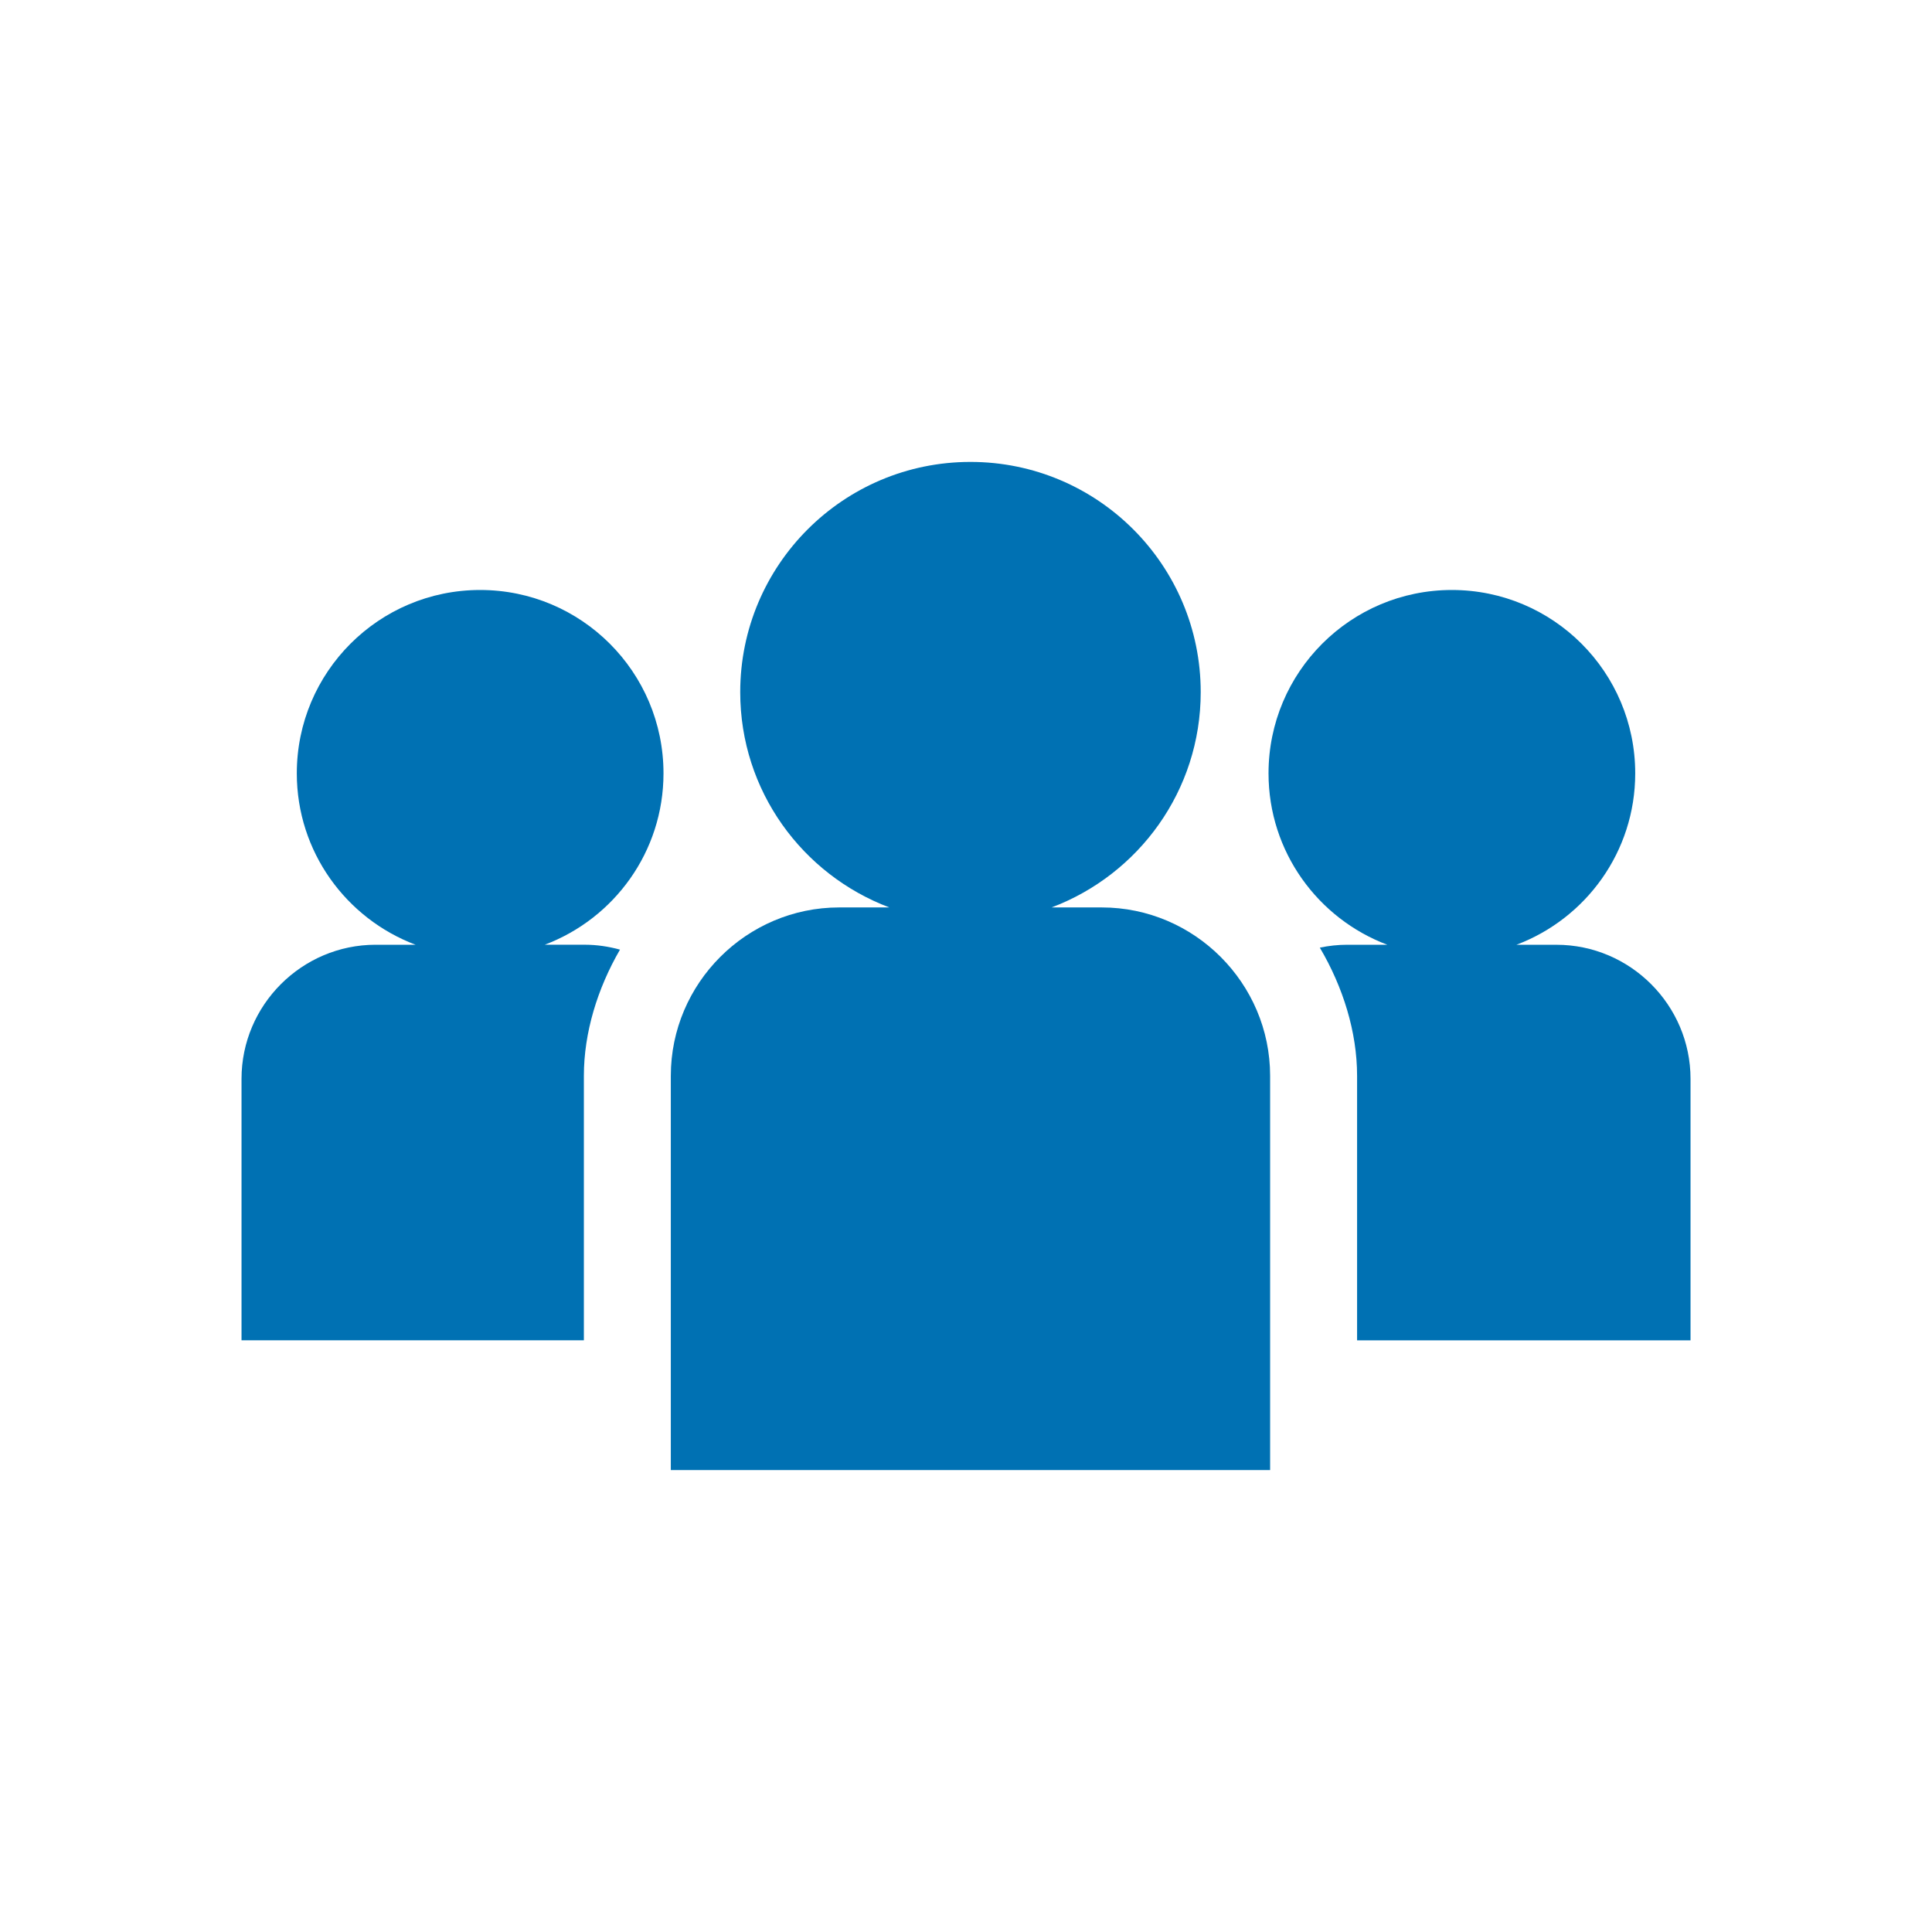
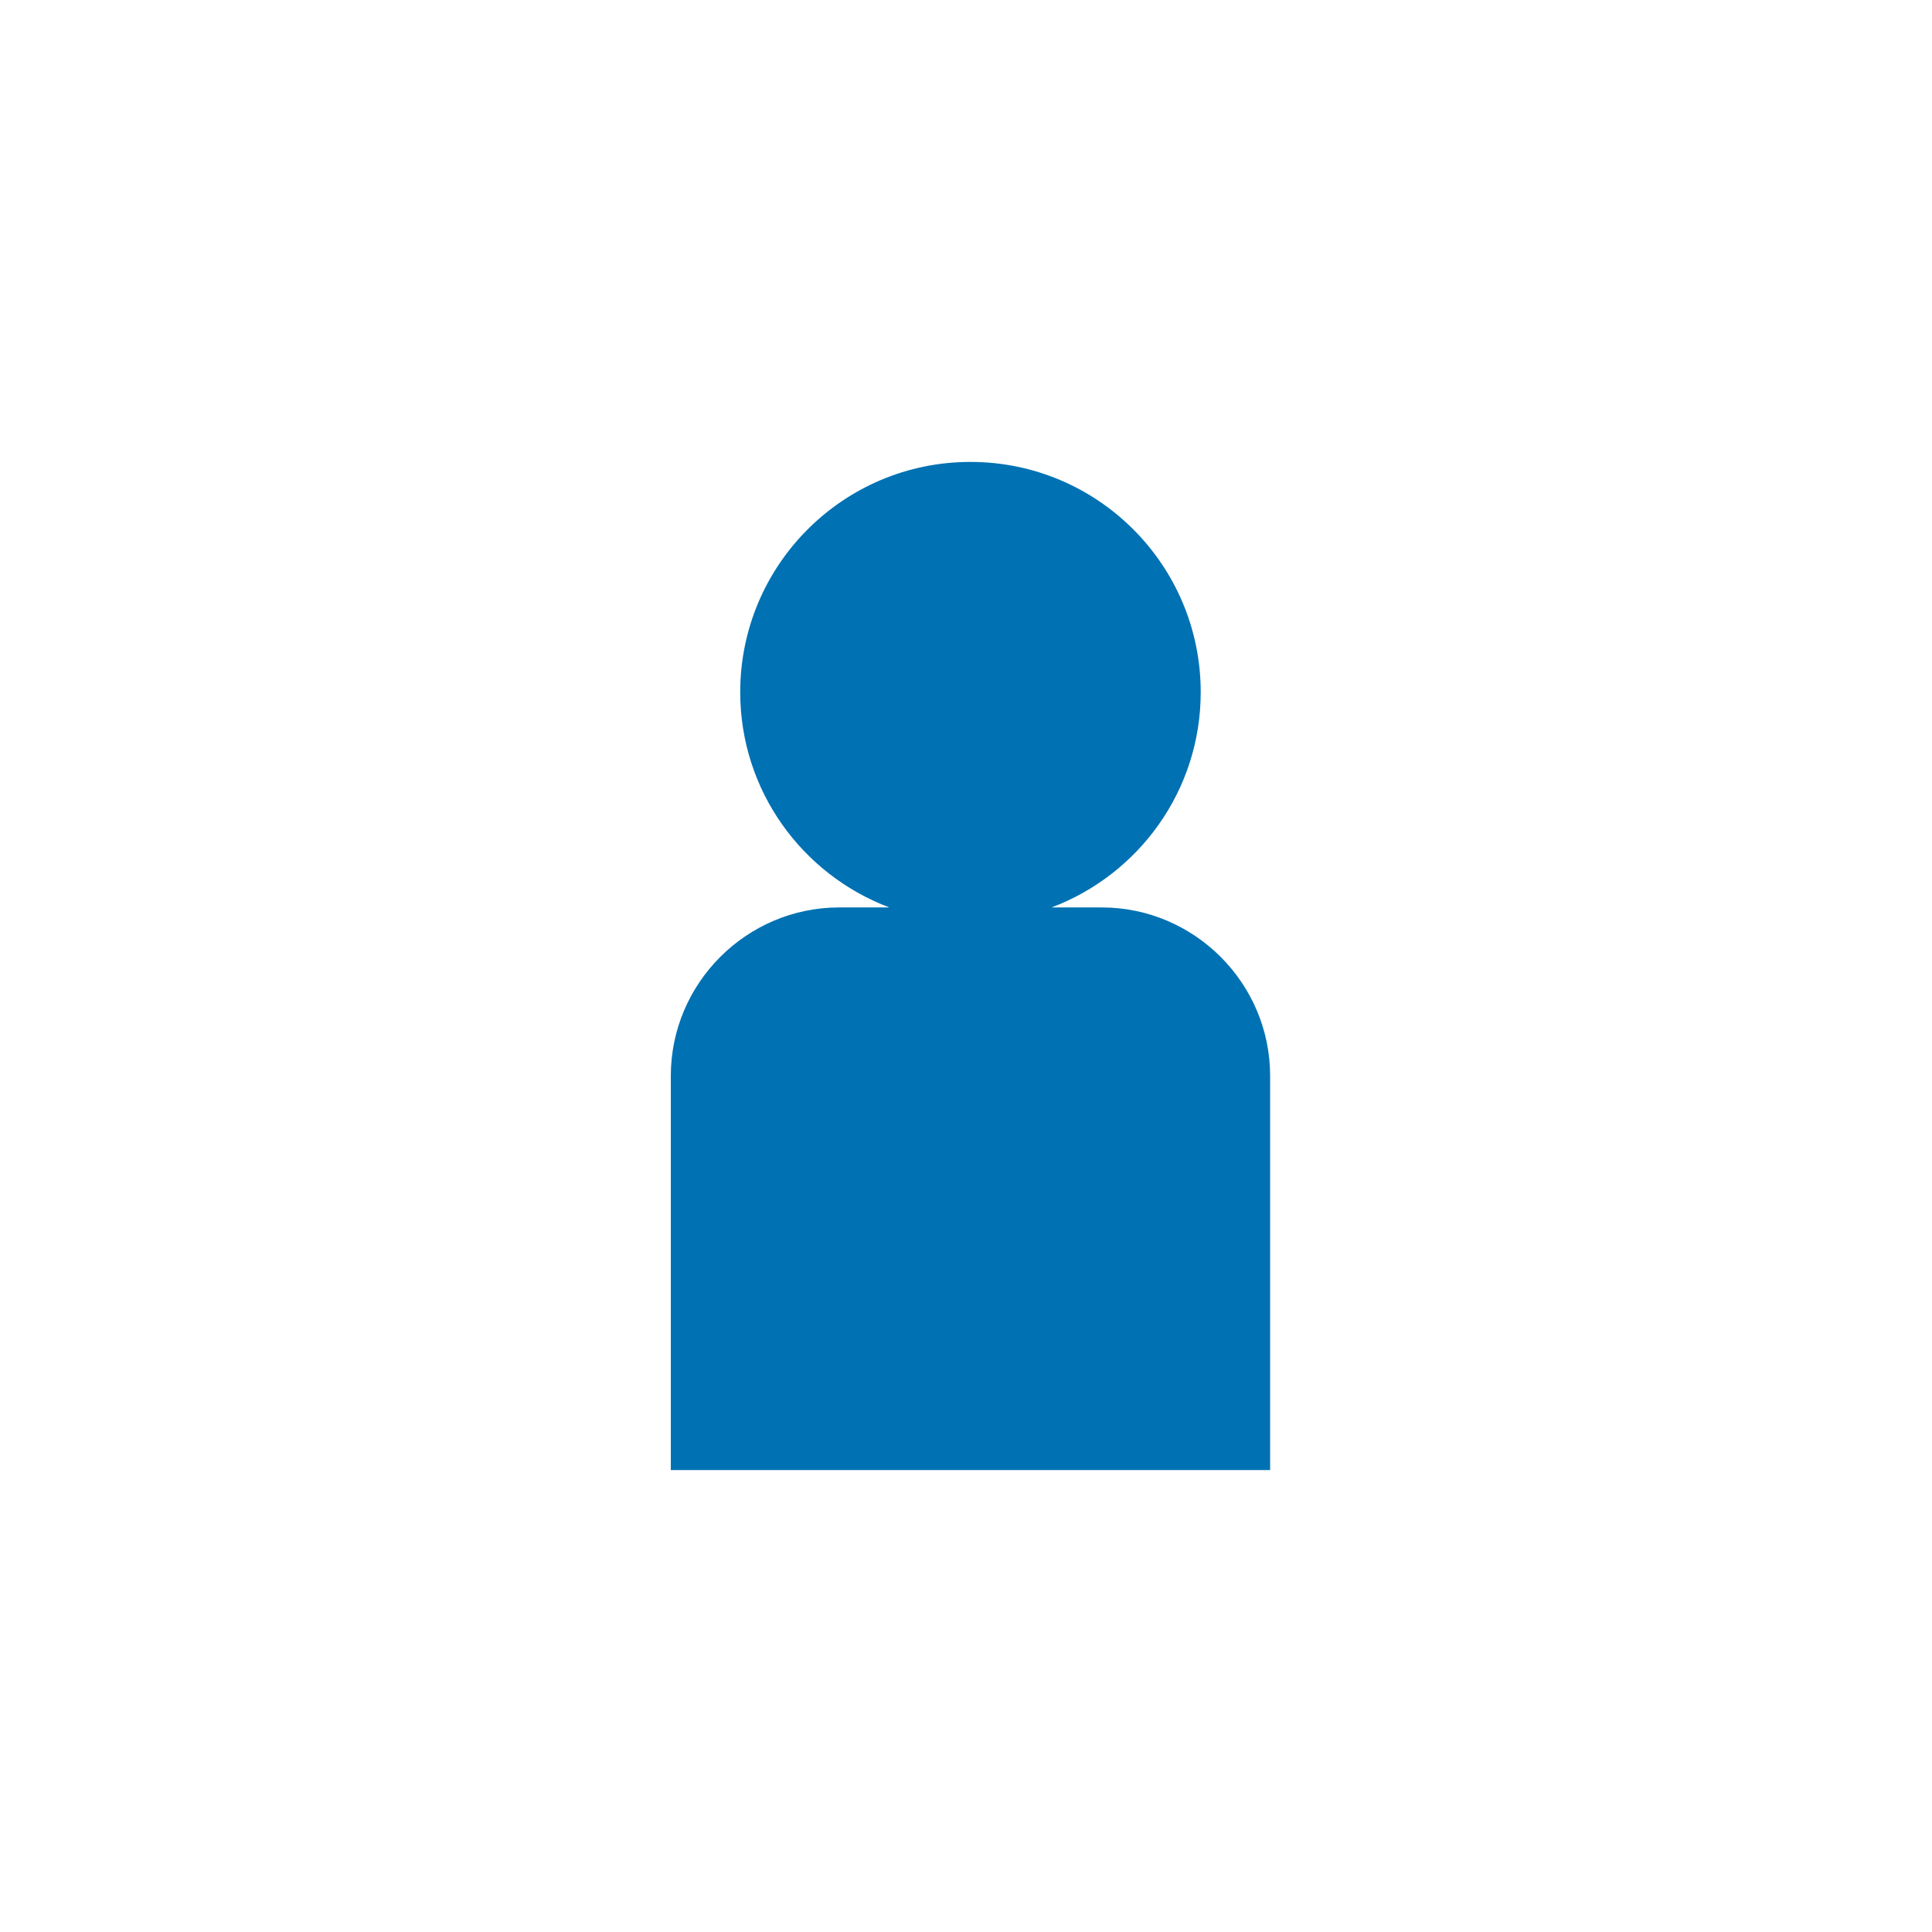
<svg xmlns="http://www.w3.org/2000/svg" id="Calque_1" width="80" height="80" version="1.1" viewBox="0 0 80 80">
  <defs>
    <style>
      .st0 {
        fill: #0071b3;
      }
    </style>
  </defs>
  <path class="st0" d="M45.621,37.575h-2.077c3.605-1.36,6.175-4.832,6.175-8.914,0-5.266-4.269-9.534-9.534-9.534s-9.534,4.269-9.534,9.534c0,4.081,2.569,7.554,6.175,8.914h-2.077c-3.834,0-6.972,3.137-6.972,6.972v16.326h24.816v-16.326c0-3.834-3.137-6.972-6.972-6.972Z" />
-   <path class="st0" d="M27.474,32.022c0-4.193-3.399-7.592-7.592-7.592s-7.592,3.399-7.592,7.592c0,3.25,2.046,6.015,4.917,7.098h-1.654c-3.054,0-5.552,2.498-5.552,5.552v10.827h14.176v-10.953c0-1.783.562-3.615,1.495-5.224-.467-.128-.955-.203-1.461-.203h-1.654c2.871-1.083,4.917-3.848,4.917-7.098Z" />
-   <path class="st0" d="M64.448,39.12h-1.654c2.871-1.083,4.917-3.848,4.917-7.098,0-4.193-3.399-7.592-7.592-7.592s-7.592,3.399-7.592,7.592c0,3.25,2.046,6.015,4.917,7.098h-1.654c-.39,0-.771.042-1.139.12.962,1.629,1.543,3.493,1.543,5.307v10.953h13.807v-10.827c0-3.054-2.498-5.552-5.552-5.552Z" />
</svg>